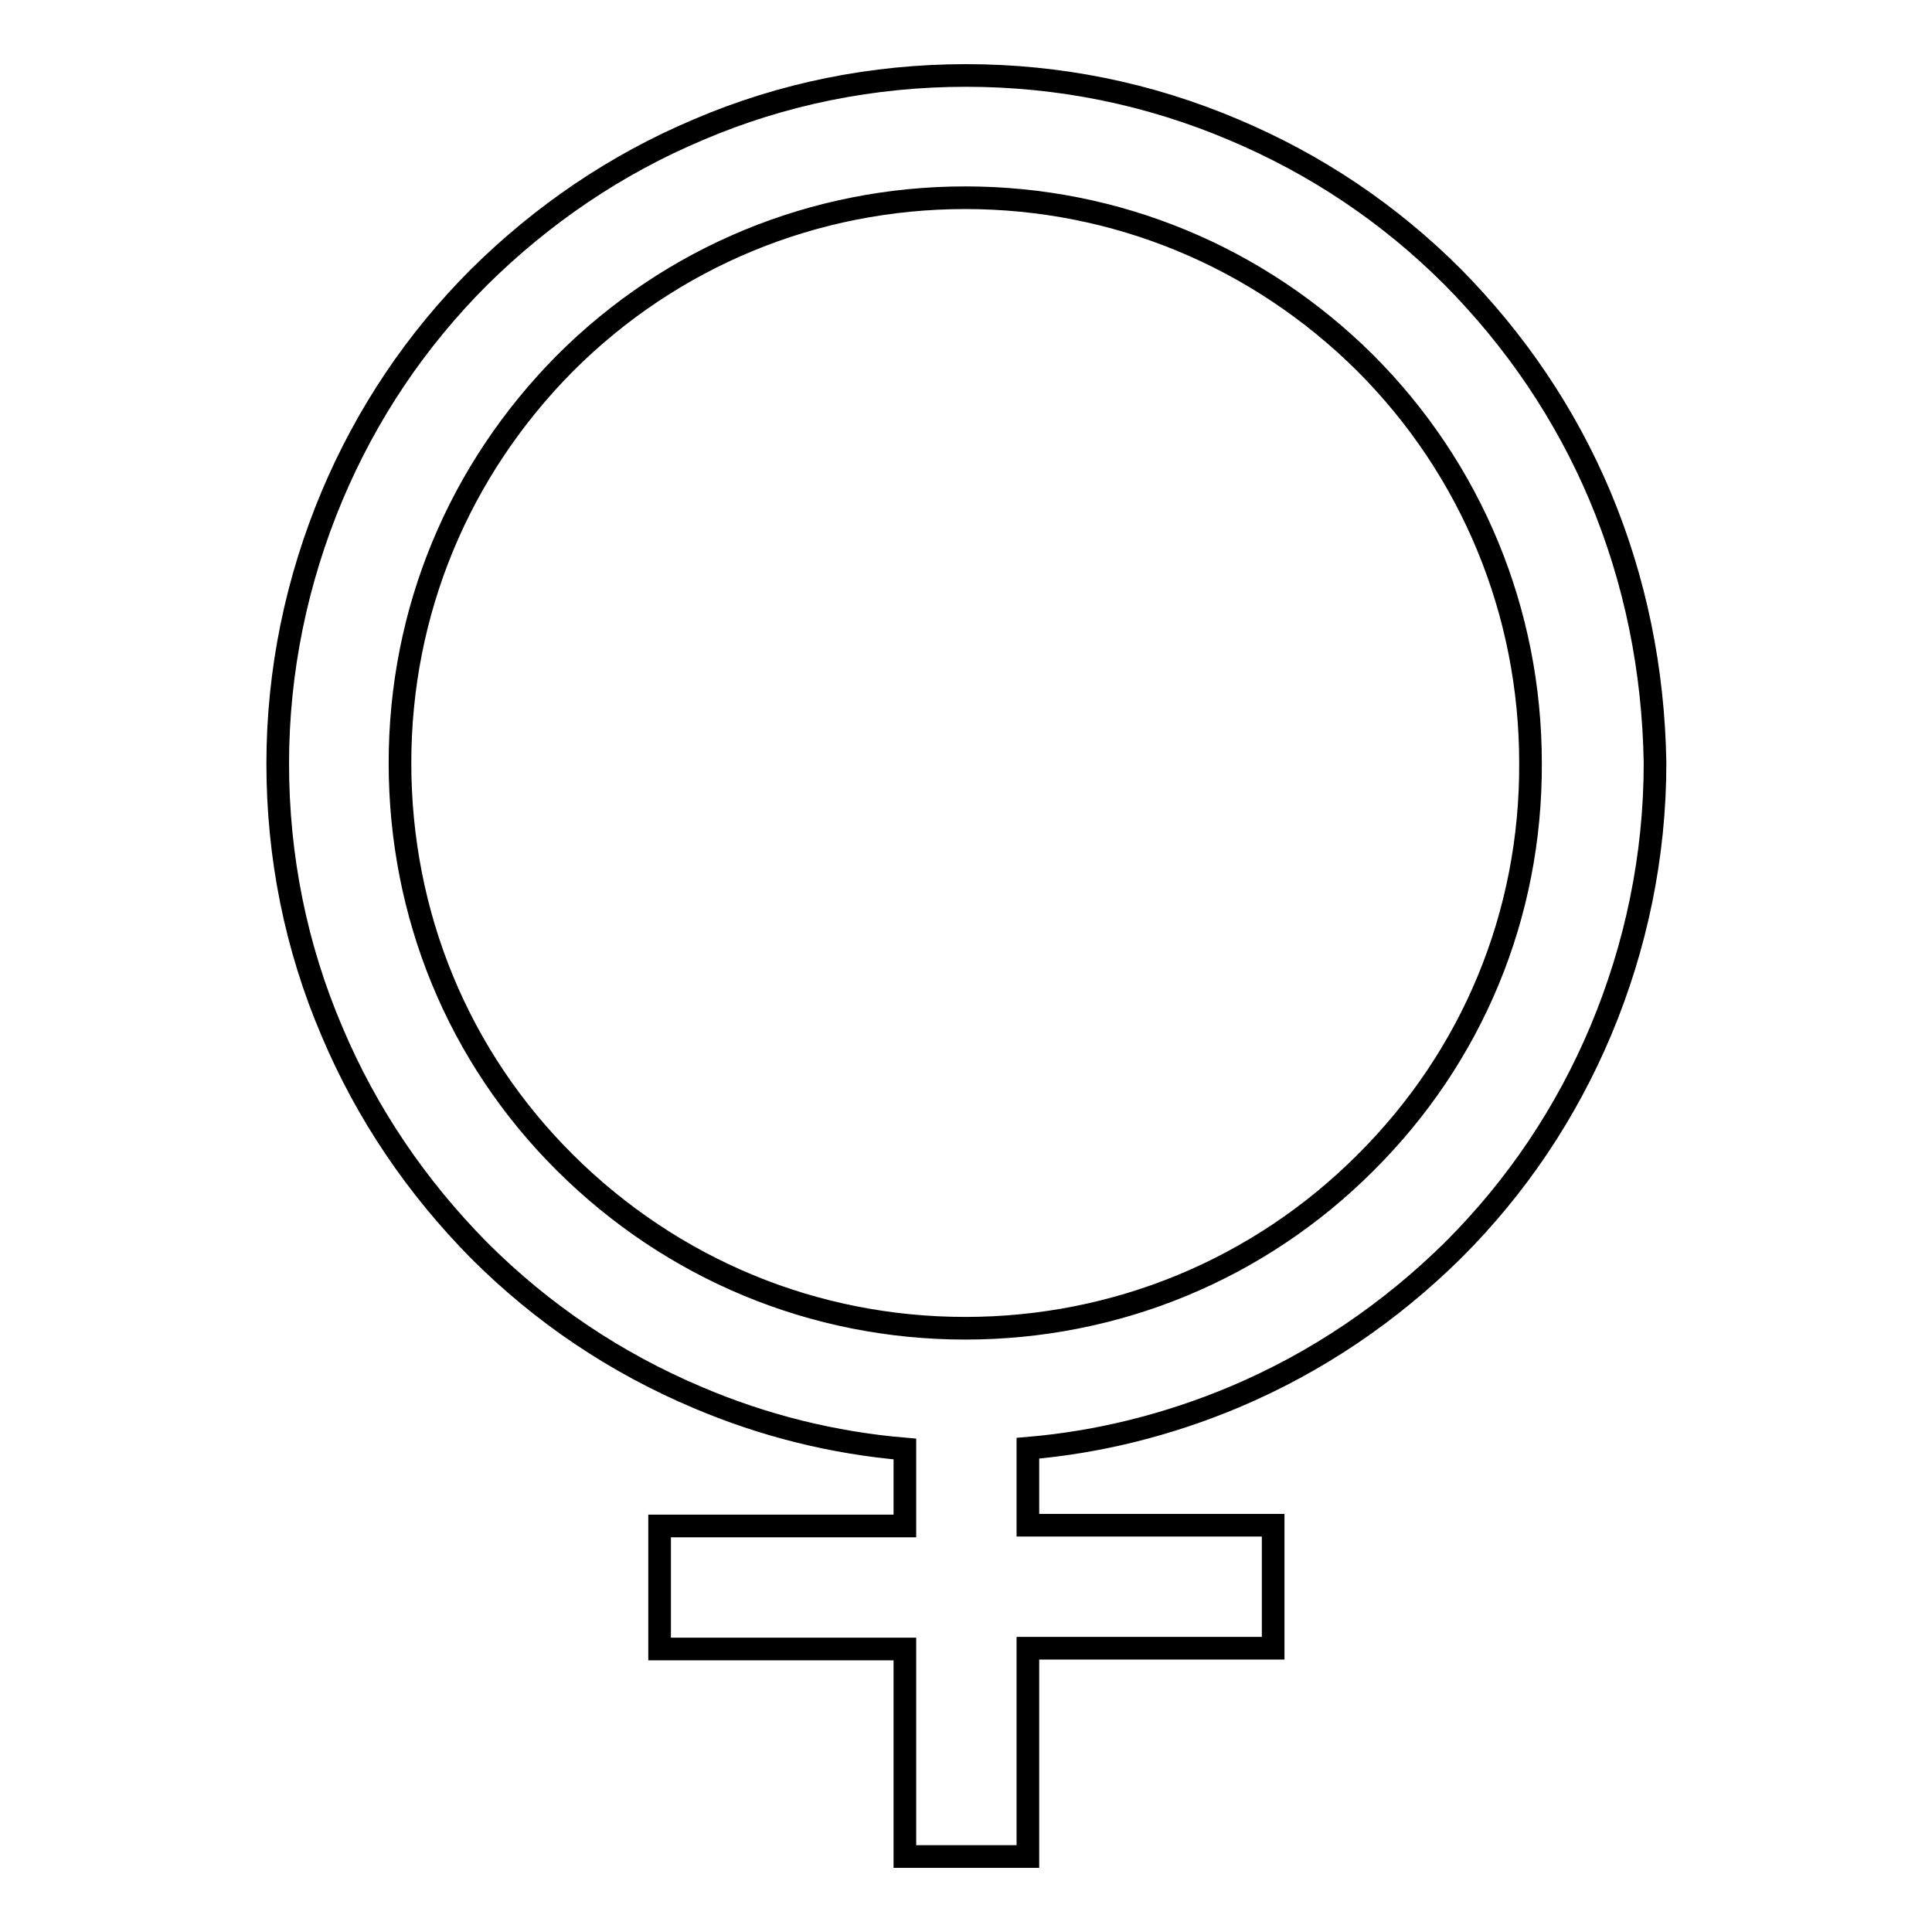
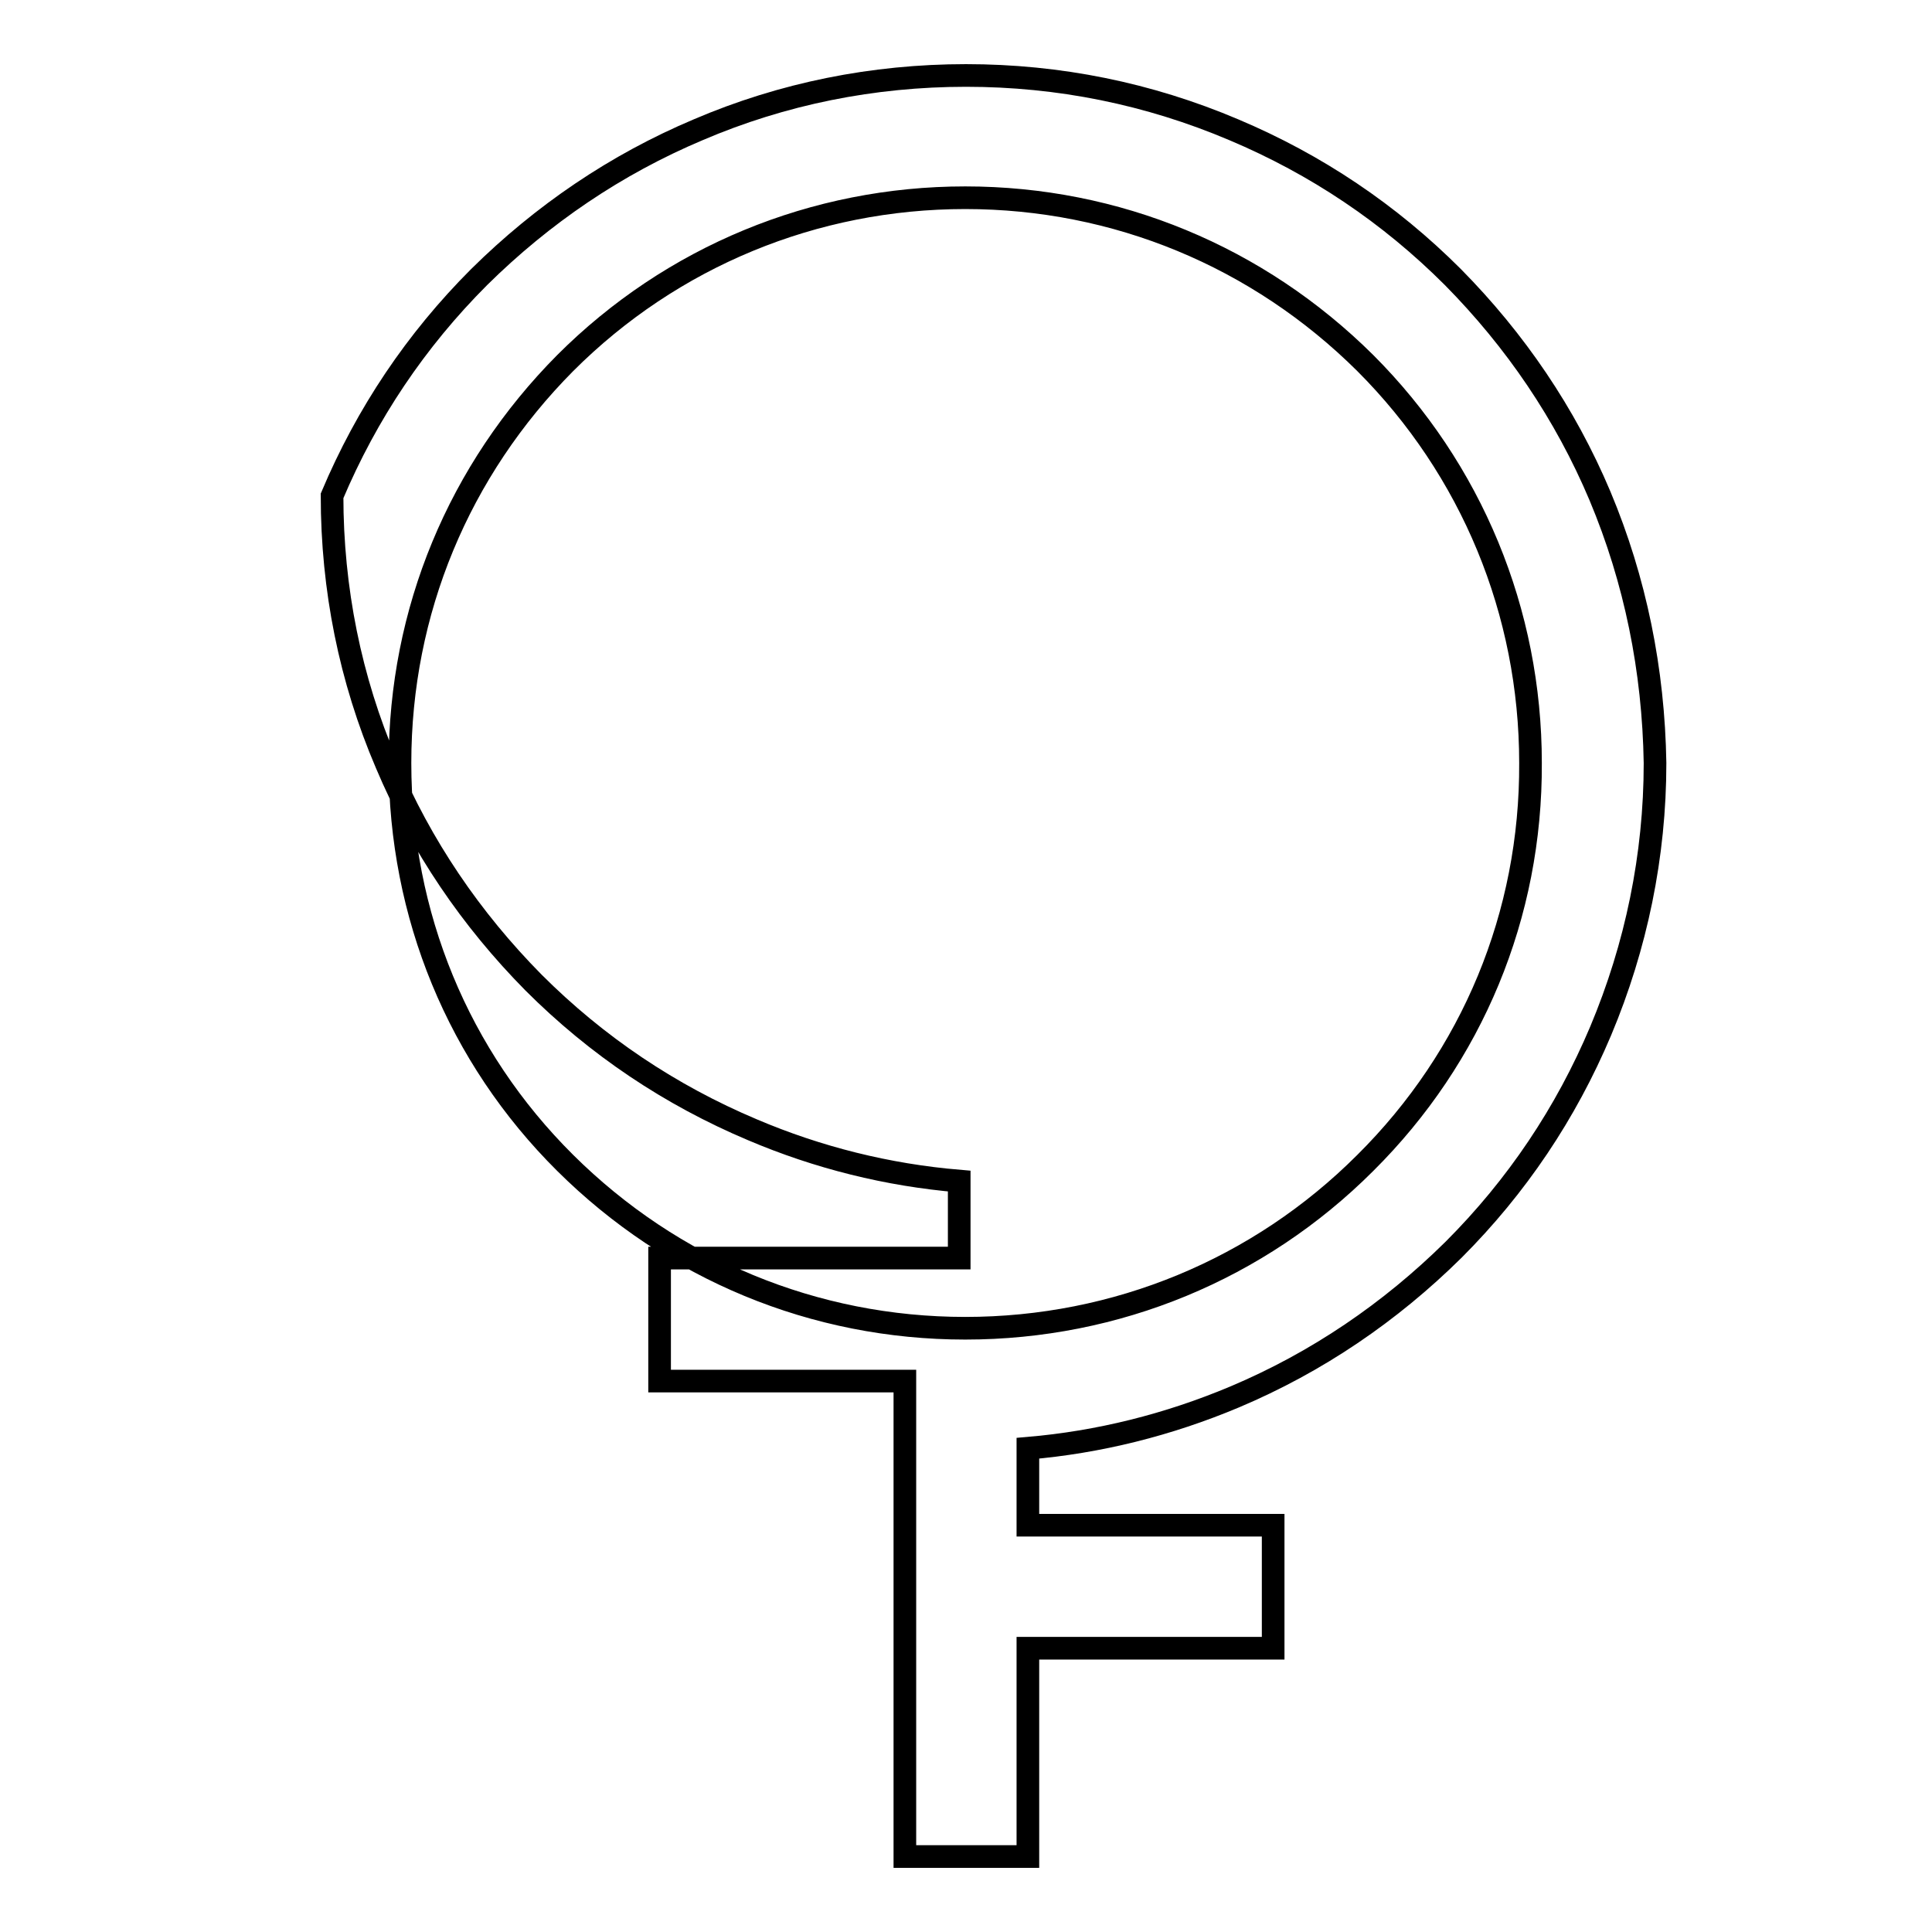
<svg xmlns="http://www.w3.org/2000/svg" version="1.1" x="0px" y="0px" viewBox="0 0 256 256" enable-background="new 0 0 256 256" xml:space="preserve">
  <g>
    <g>
-       <path stroke-width="3" fill-opacity="0" stroke="#000000" d="M212,65.7c-4.6-10.9-11.2-20.6-19.5-29c-8.4-8.4-18.1-14.9-29-19.5C152.2,12.4,140.3,10,128,10c-12.3,0-24.3,2.4-35.5,7.2c-10.9,4.6-20.6,11.2-29,19.5c-8.4,8.4-14.9,18.1-19.5,29c-4.7,11.2-7.2,23.2-7.2,35.5c0,12.3,2.4,24.3,7.2,35.5c4.6,10.9,11.2,20.6,19.5,29c8.4,8.4,18.1,14.9,29,19.5c8.7,3.7,17.9,6,27.4,6.8v10.2H87.4v16.3h32.5V246h16.3v-27.6h32.5v-16.3h-32.5v-10.2c9.4-0.8,18.6-3.1,27.4-6.8c10.9-4.6,20.6-11.2,29-19.5c8.4-8.4,14.9-18.1,19.5-29c4.7-11.2,7.2-23.2,7.2-35.5C219.1,88.8,216.7,76.9,212,65.7z M180.9,154.1c-14.1,14.1-33,21.9-53,21.9c-20,0-38.8-7.8-53-21.9c-14.2-14.1-21.9-32.9-21.9-53s7.8-38.8,21.9-53c14.1-14.1,33-21.9,53-21.9c20,0,38.8,7.8,53,21.9c14.1,14.1,21.9,33,21.9,53C202.9,121.2,195.1,140,180.9,154.1z" />
+       <path stroke-width="3" fill-opacity="0" stroke="#000000" d="M212,65.7c-4.6-10.9-11.2-20.6-19.5-29c-8.4-8.4-18.1-14.9-29-19.5C152.2,12.4,140.3,10,128,10c-12.3,0-24.3,2.4-35.5,7.2c-10.9,4.6-20.6,11.2-29,19.5c-8.4,8.4-14.9,18.1-19.5,29c0,12.3,2.4,24.3,7.2,35.5c4.6,10.9,11.2,20.6,19.5,29c8.4,8.4,18.1,14.9,29,19.5c8.7,3.7,17.9,6,27.4,6.8v10.2H87.4v16.3h32.5V246h16.3v-27.6h32.5v-16.3h-32.5v-10.2c9.4-0.8,18.6-3.1,27.4-6.8c10.9-4.6,20.6-11.2,29-19.5c8.4-8.4,14.9-18.1,19.5-29c4.7-11.2,7.2-23.2,7.2-35.5C219.1,88.8,216.7,76.9,212,65.7z M180.9,154.1c-14.1,14.1-33,21.9-53,21.9c-20,0-38.8-7.8-53-21.9c-14.2-14.1-21.9-32.9-21.9-53s7.8-38.8,21.9-53c14.1-14.1,33-21.9,53-21.9c20,0,38.8,7.8,53,21.9c14.1,14.1,21.9,33,21.9,53C202.9,121.2,195.1,140,180.9,154.1z" />
    </g>
  </g>
</svg>